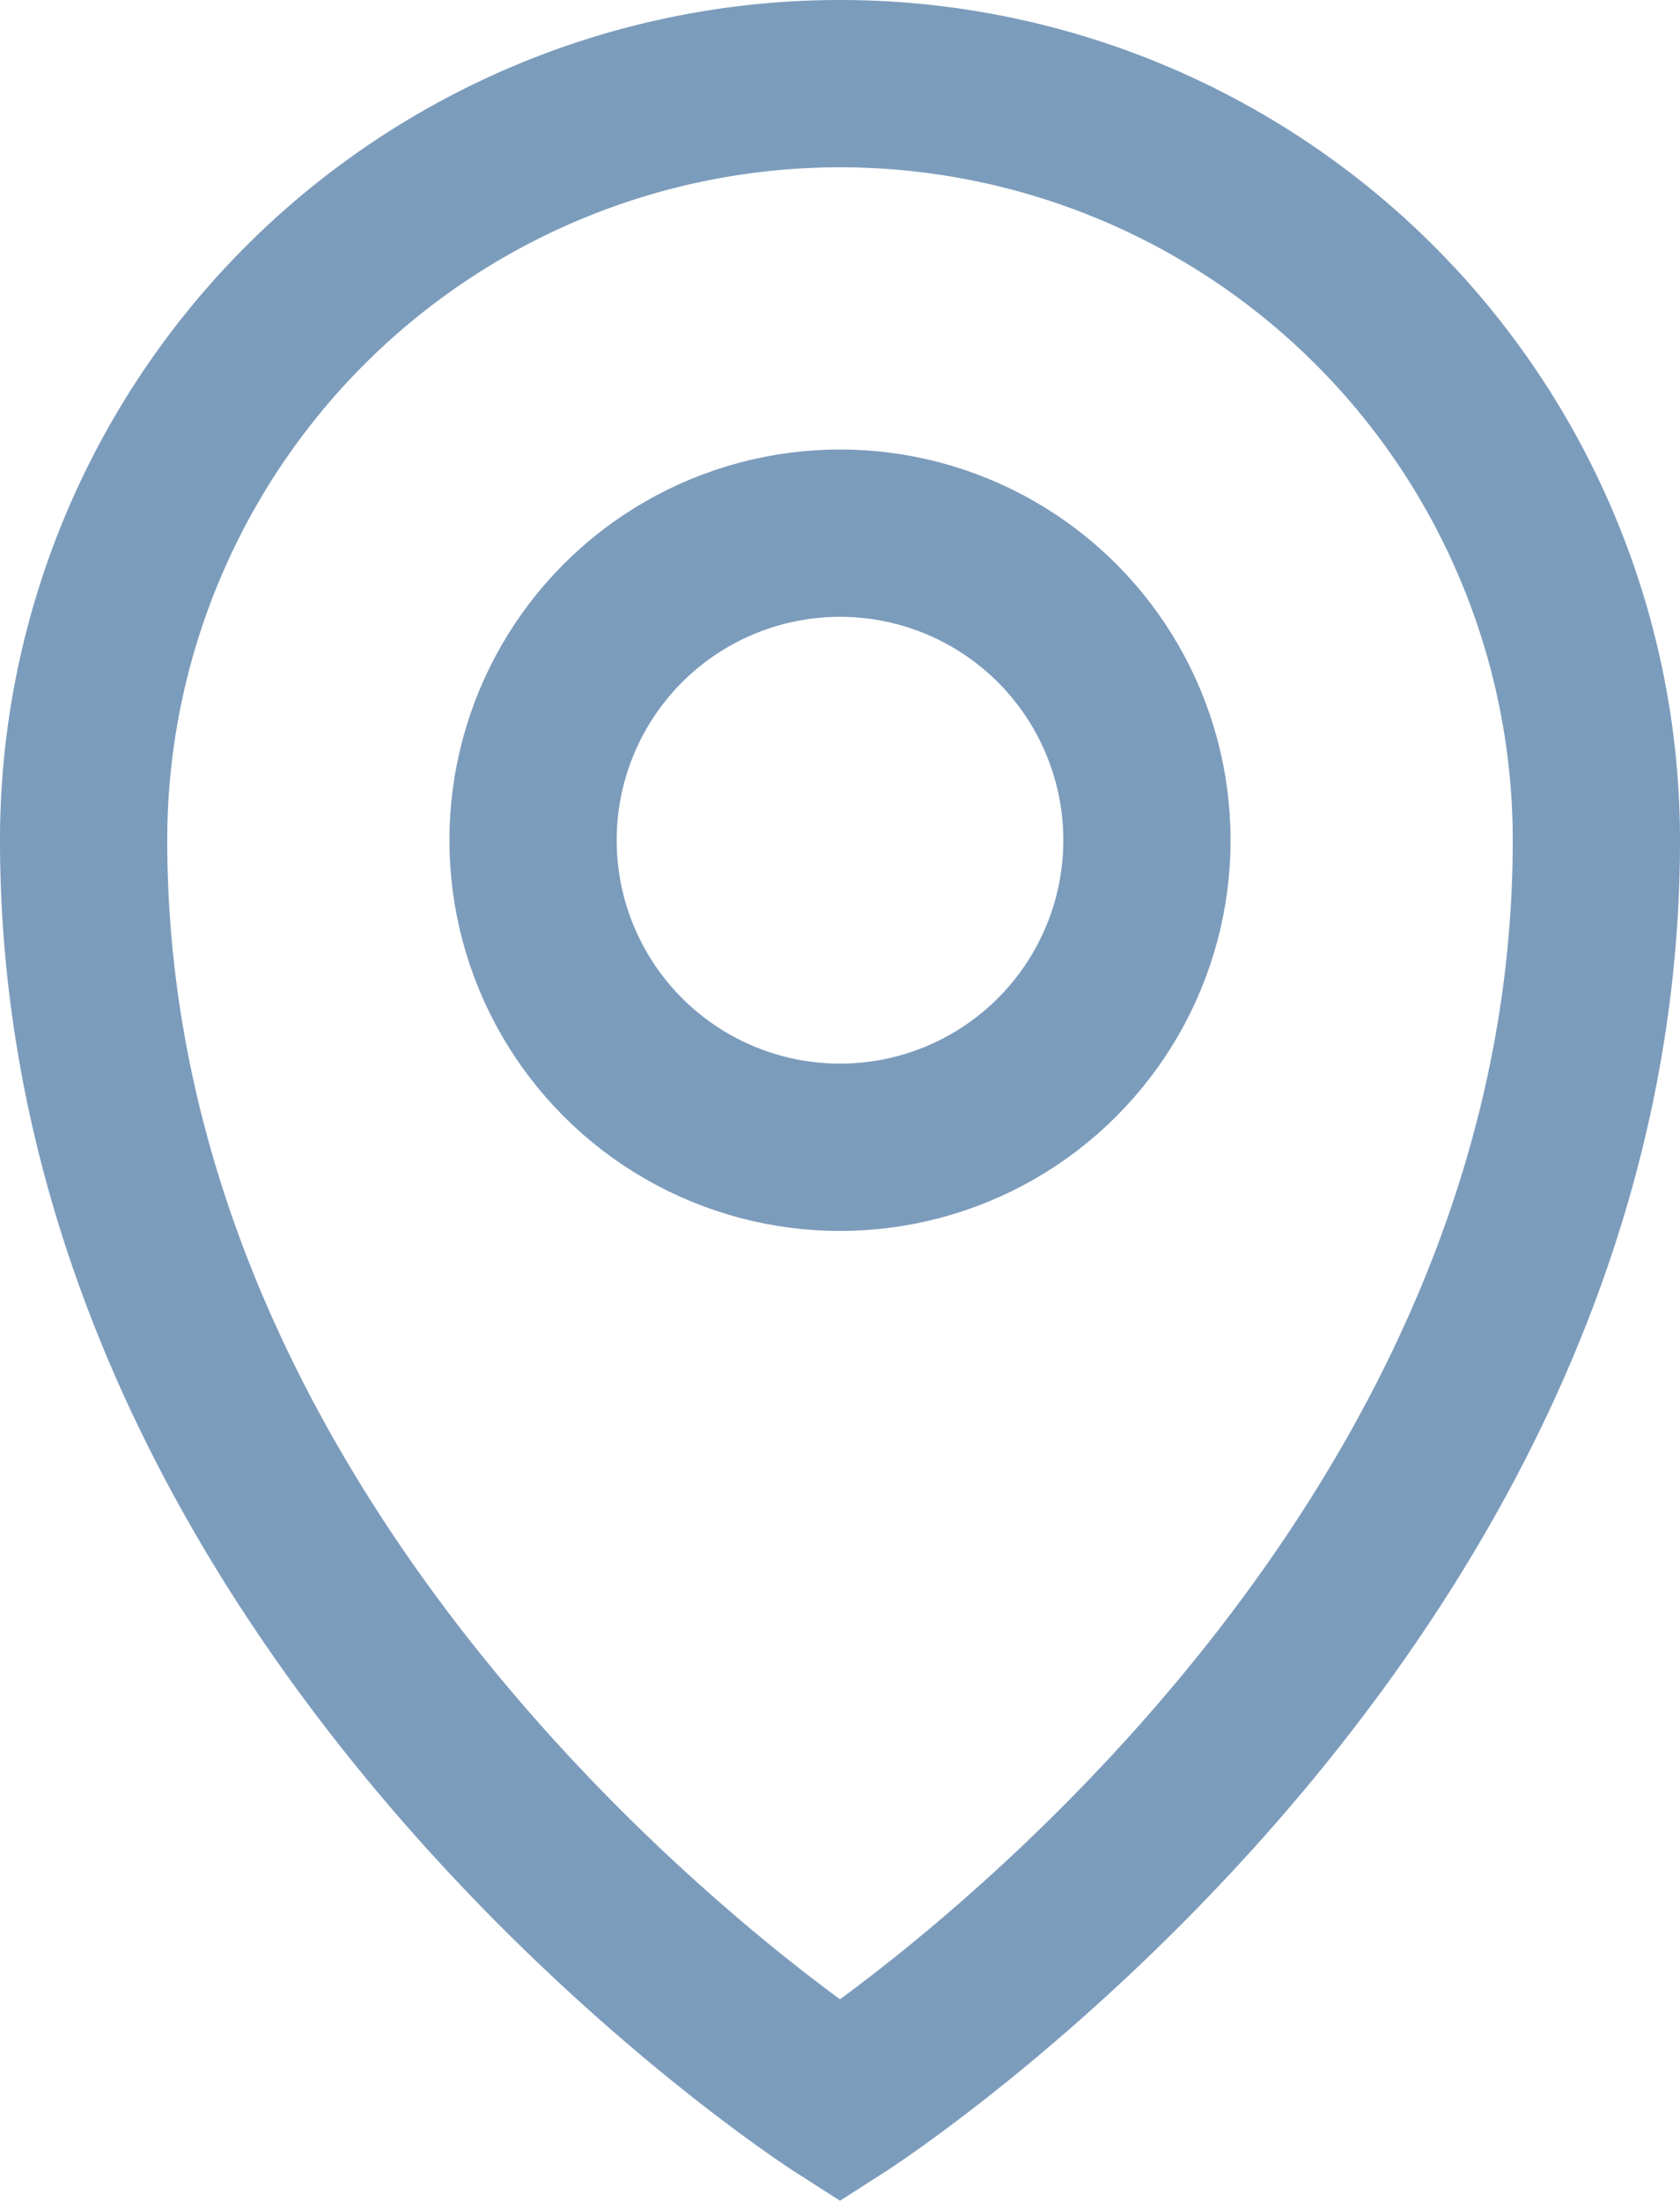
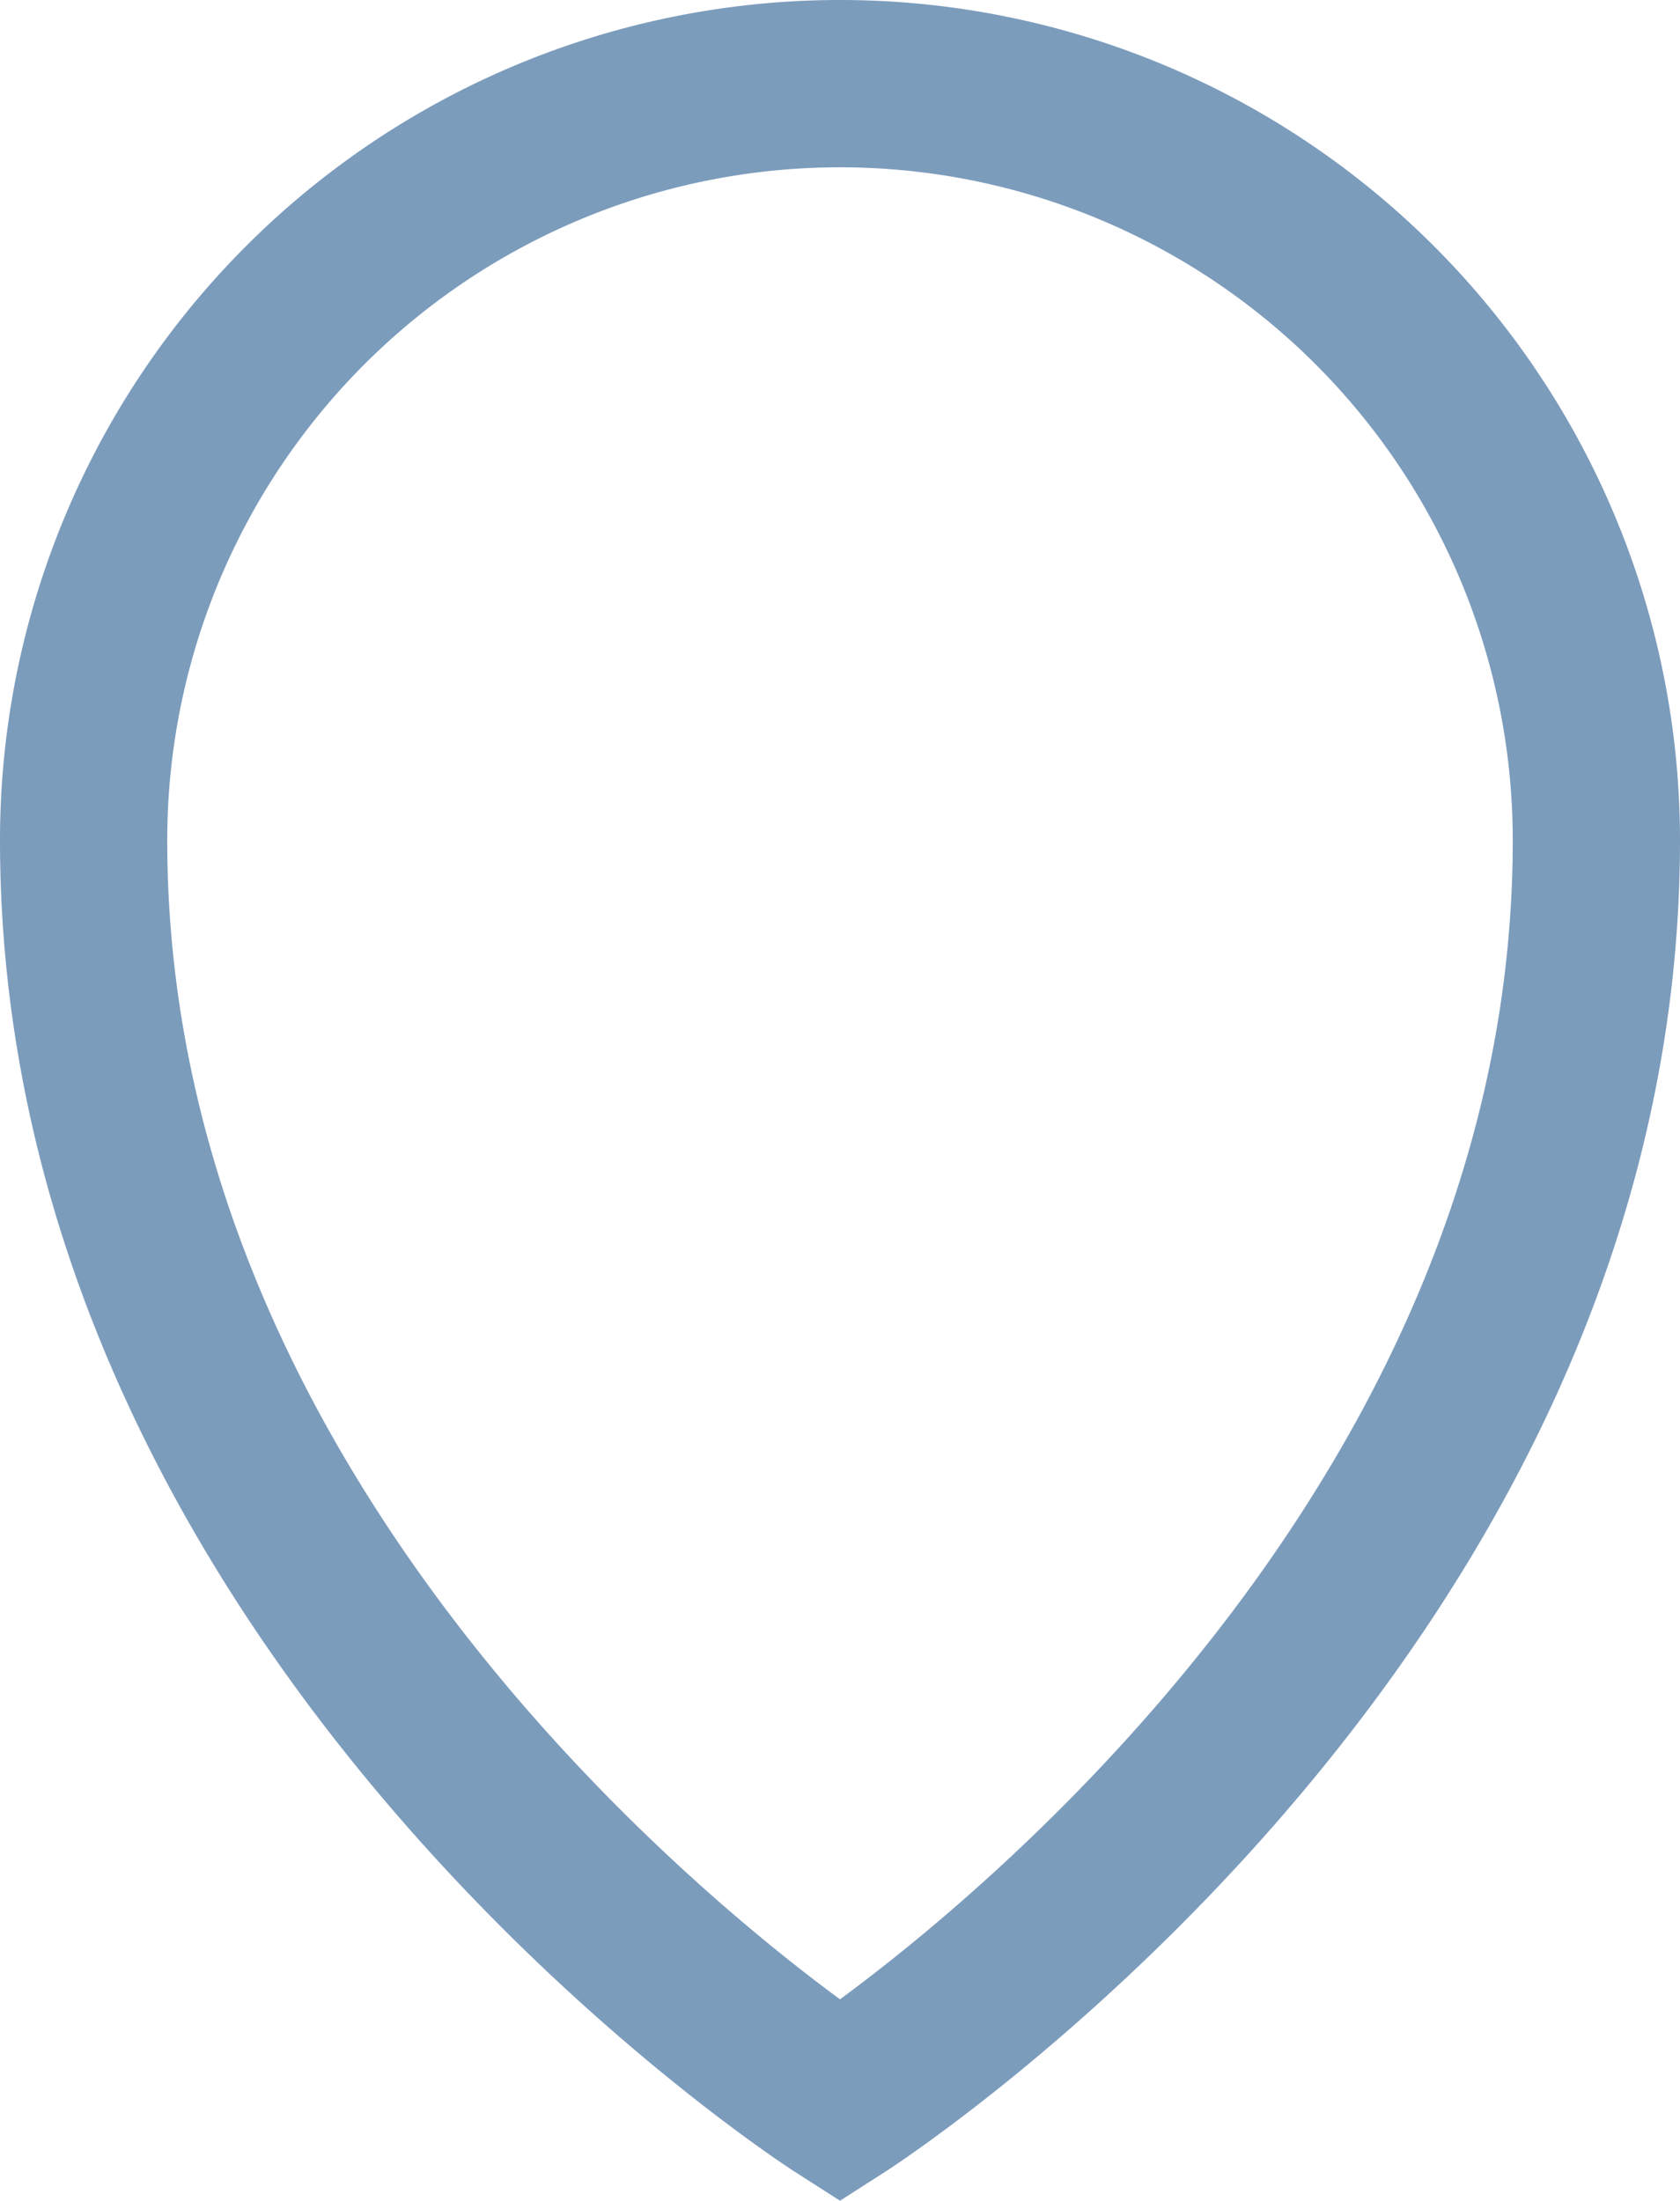
<svg xmlns="http://www.w3.org/2000/svg" width="15.068" height="19.731" viewBox="0 0 15.068 19.731">
  <g id="Gruppe_12" data-name="Gruppe 12" transform="translate(-616.085 -543.23)">
    <path id="Pfad_46" data-name="Pfad 46" d="M623.619,562.07s6.784-4.345,6.784-11.306a6.784,6.784,0,0,0-13.568,0C616.835,557.725,623.619,562.07,623.619,562.07Z" fill="none" stroke="#7c9cbc" stroke-miterlimit="10" stroke-width="1.5" />
-     <circle id="Ellipse_1" data-name="Ellipse 1" cx="2.753" cy="2.753" r="2.753" transform="translate(620.866 548.01)" fill="none" stroke="#7c9cbc" stroke-miterlimit="10" stroke-width="1.5" />
  </g>
</svg>